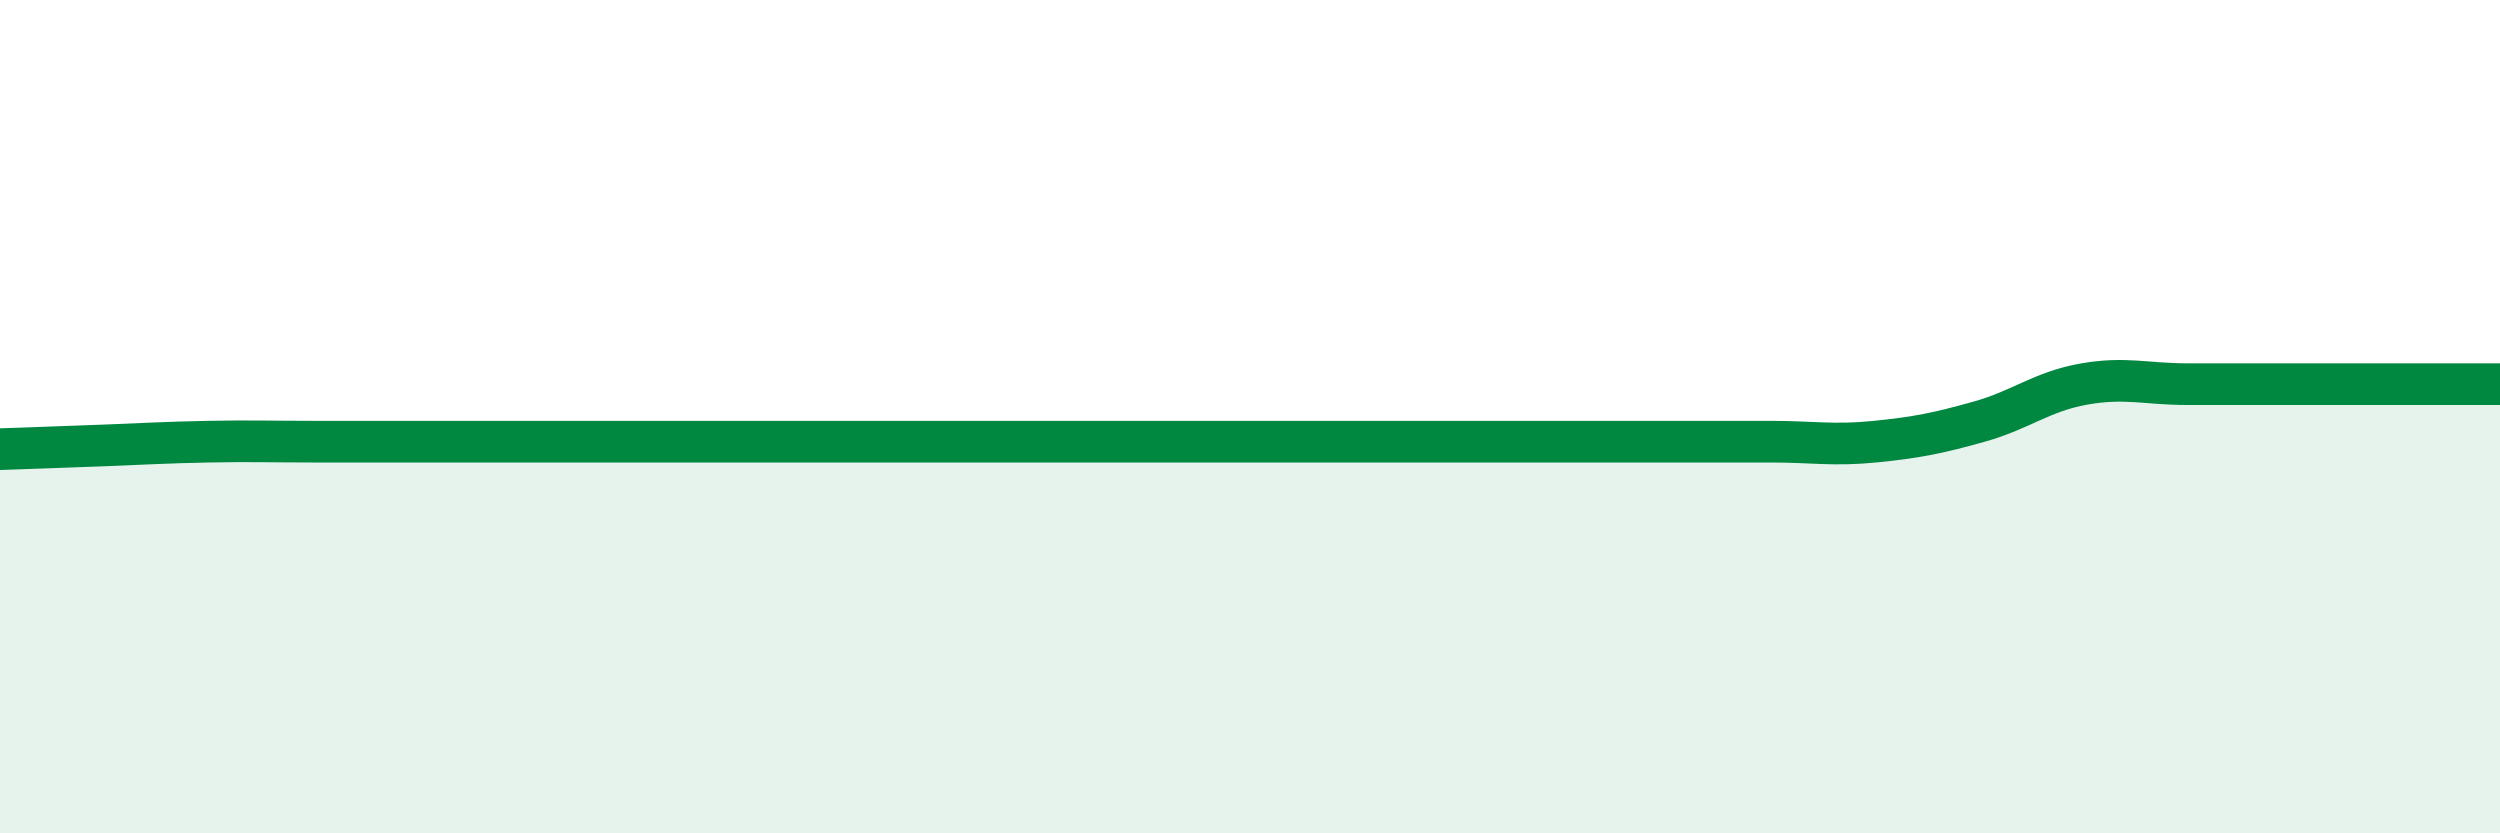
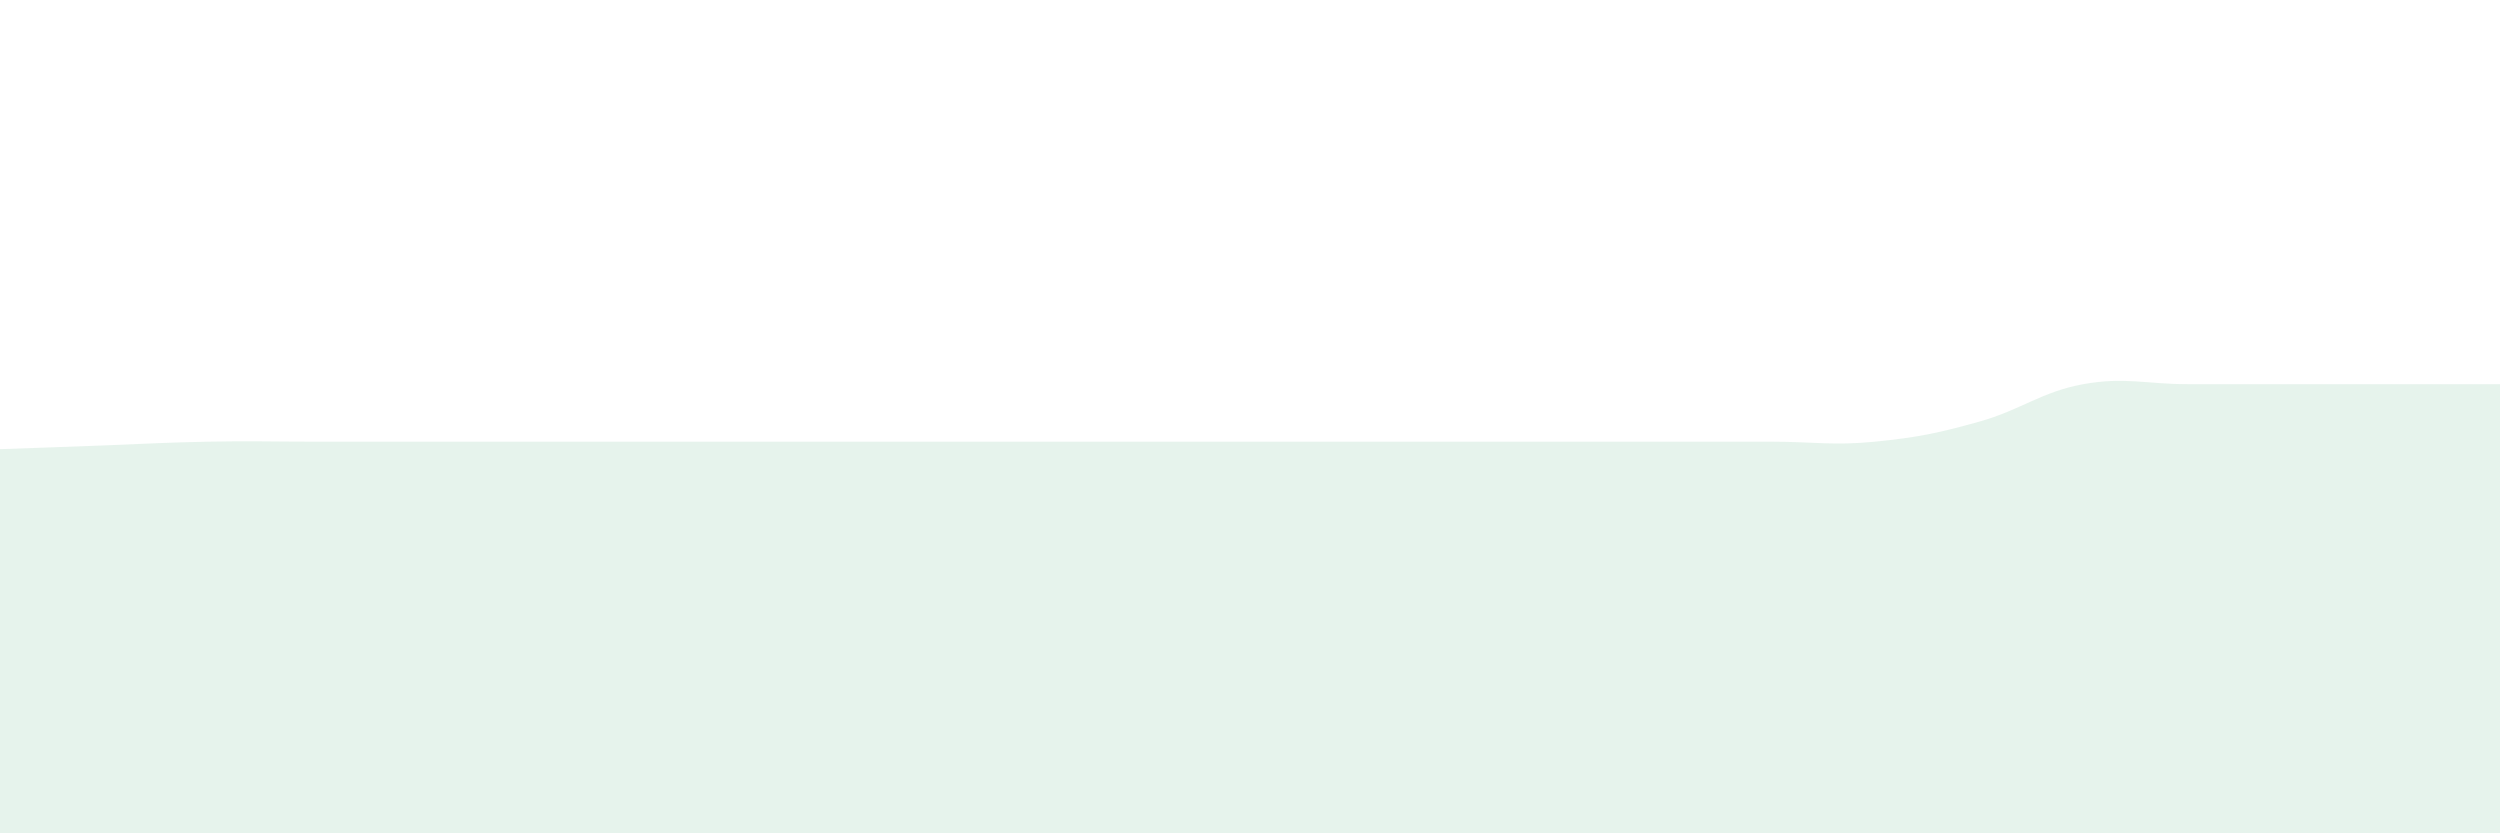
<svg xmlns="http://www.w3.org/2000/svg" width="60" height="20" viewBox="0 0 60 20">
  <path d="M 0,10.78 C 0.5,10.76 1.5,10.73 2.5,10.69 C 3.5,10.65 4,10.62 5,10.6 C 6,10.58 6.5,10.6 7.5,10.6 C 8.5,10.6 9,10.6 10,10.6 C 11,10.6 11.5,10.6 12.5,10.6 C 13.5,10.6 14,10.6 15,10.6 C 16,10.6 16.5,10.6 17.5,10.6 C 18.5,10.6 19,10.6 20,10.6 C 21,10.6 21.5,10.6 22.5,10.6 C 23.5,10.6 24,10.6 25,10.6 C 26,10.6 26.5,10.6 27.5,10.6 C 28.5,10.6 29,10.6 30,10.6 C 31,10.6 31.5,10.6 32.5,10.6 C 33.5,10.6 34,10.6 35,10.6 C 36,10.6 36.5,10.6 37.5,10.6 C 38.5,10.6 39,10.6 40,10.6 C 41,10.6 41.5,10.6 42.5,10.6 C 43.5,10.6 44,10.7 45,10.6 C 46,10.5 46.5,10.4 47.5,10.12 C 48.5,9.84 49,9.4 50,9.22 C 51,9.04 51.5,9.22 52.5,9.22 C 53.5,9.22 54,9.22 55,9.22 C 56,9.22 56.5,9.22 57.5,9.22 C 58.5,9.22 59.5,9.22 60,9.22L60 20L0 20Z" fill="#008740" opacity="0.1" stroke-linecap="round" stroke-linejoin="round" />
-   <path d="M 0,10.78 C 0.5,10.76 1.5,10.73 2.5,10.69 C 3.5,10.65 4,10.62 5,10.6 C 6,10.58 6.5,10.6 7.5,10.6 C 8.5,10.6 9,10.6 10,10.6 C 11,10.6 11.5,10.6 12.5,10.6 C 13.5,10.6 14,10.6 15,10.6 C 16,10.6 16.5,10.6 17.5,10.6 C 18.5,10.6 19,10.6 20,10.6 C 21,10.6 21.5,10.6 22.5,10.6 C 23.5,10.6 24,10.6 25,10.6 C 26,10.6 26.5,10.6 27.5,10.6 C 28.5,10.6 29,10.6 30,10.6 C 31,10.6 31.5,10.6 32.5,10.6 C 33.5,10.6 34,10.6 35,10.6 C 36,10.6 36.5,10.6 37.5,10.6 C 38.5,10.6 39,10.6 40,10.6 C 41,10.6 41.5,10.6 42.5,10.6 C 43.5,10.6 44,10.7 45,10.6 C 46,10.5 46.5,10.4 47.5,10.12 C 48.5,9.84 49,9.4 50,9.22 C 51,9.04 51.5,9.22 52.5,9.22 C 53.5,9.22 54,9.22 55,9.22 C 56,9.22 56.5,9.22 57.5,9.22 C 58.5,9.22 59.5,9.22 60,9.22" stroke="#008740" stroke-width="1" fill="none" stroke-linecap="round" stroke-linejoin="round" />
</svg>